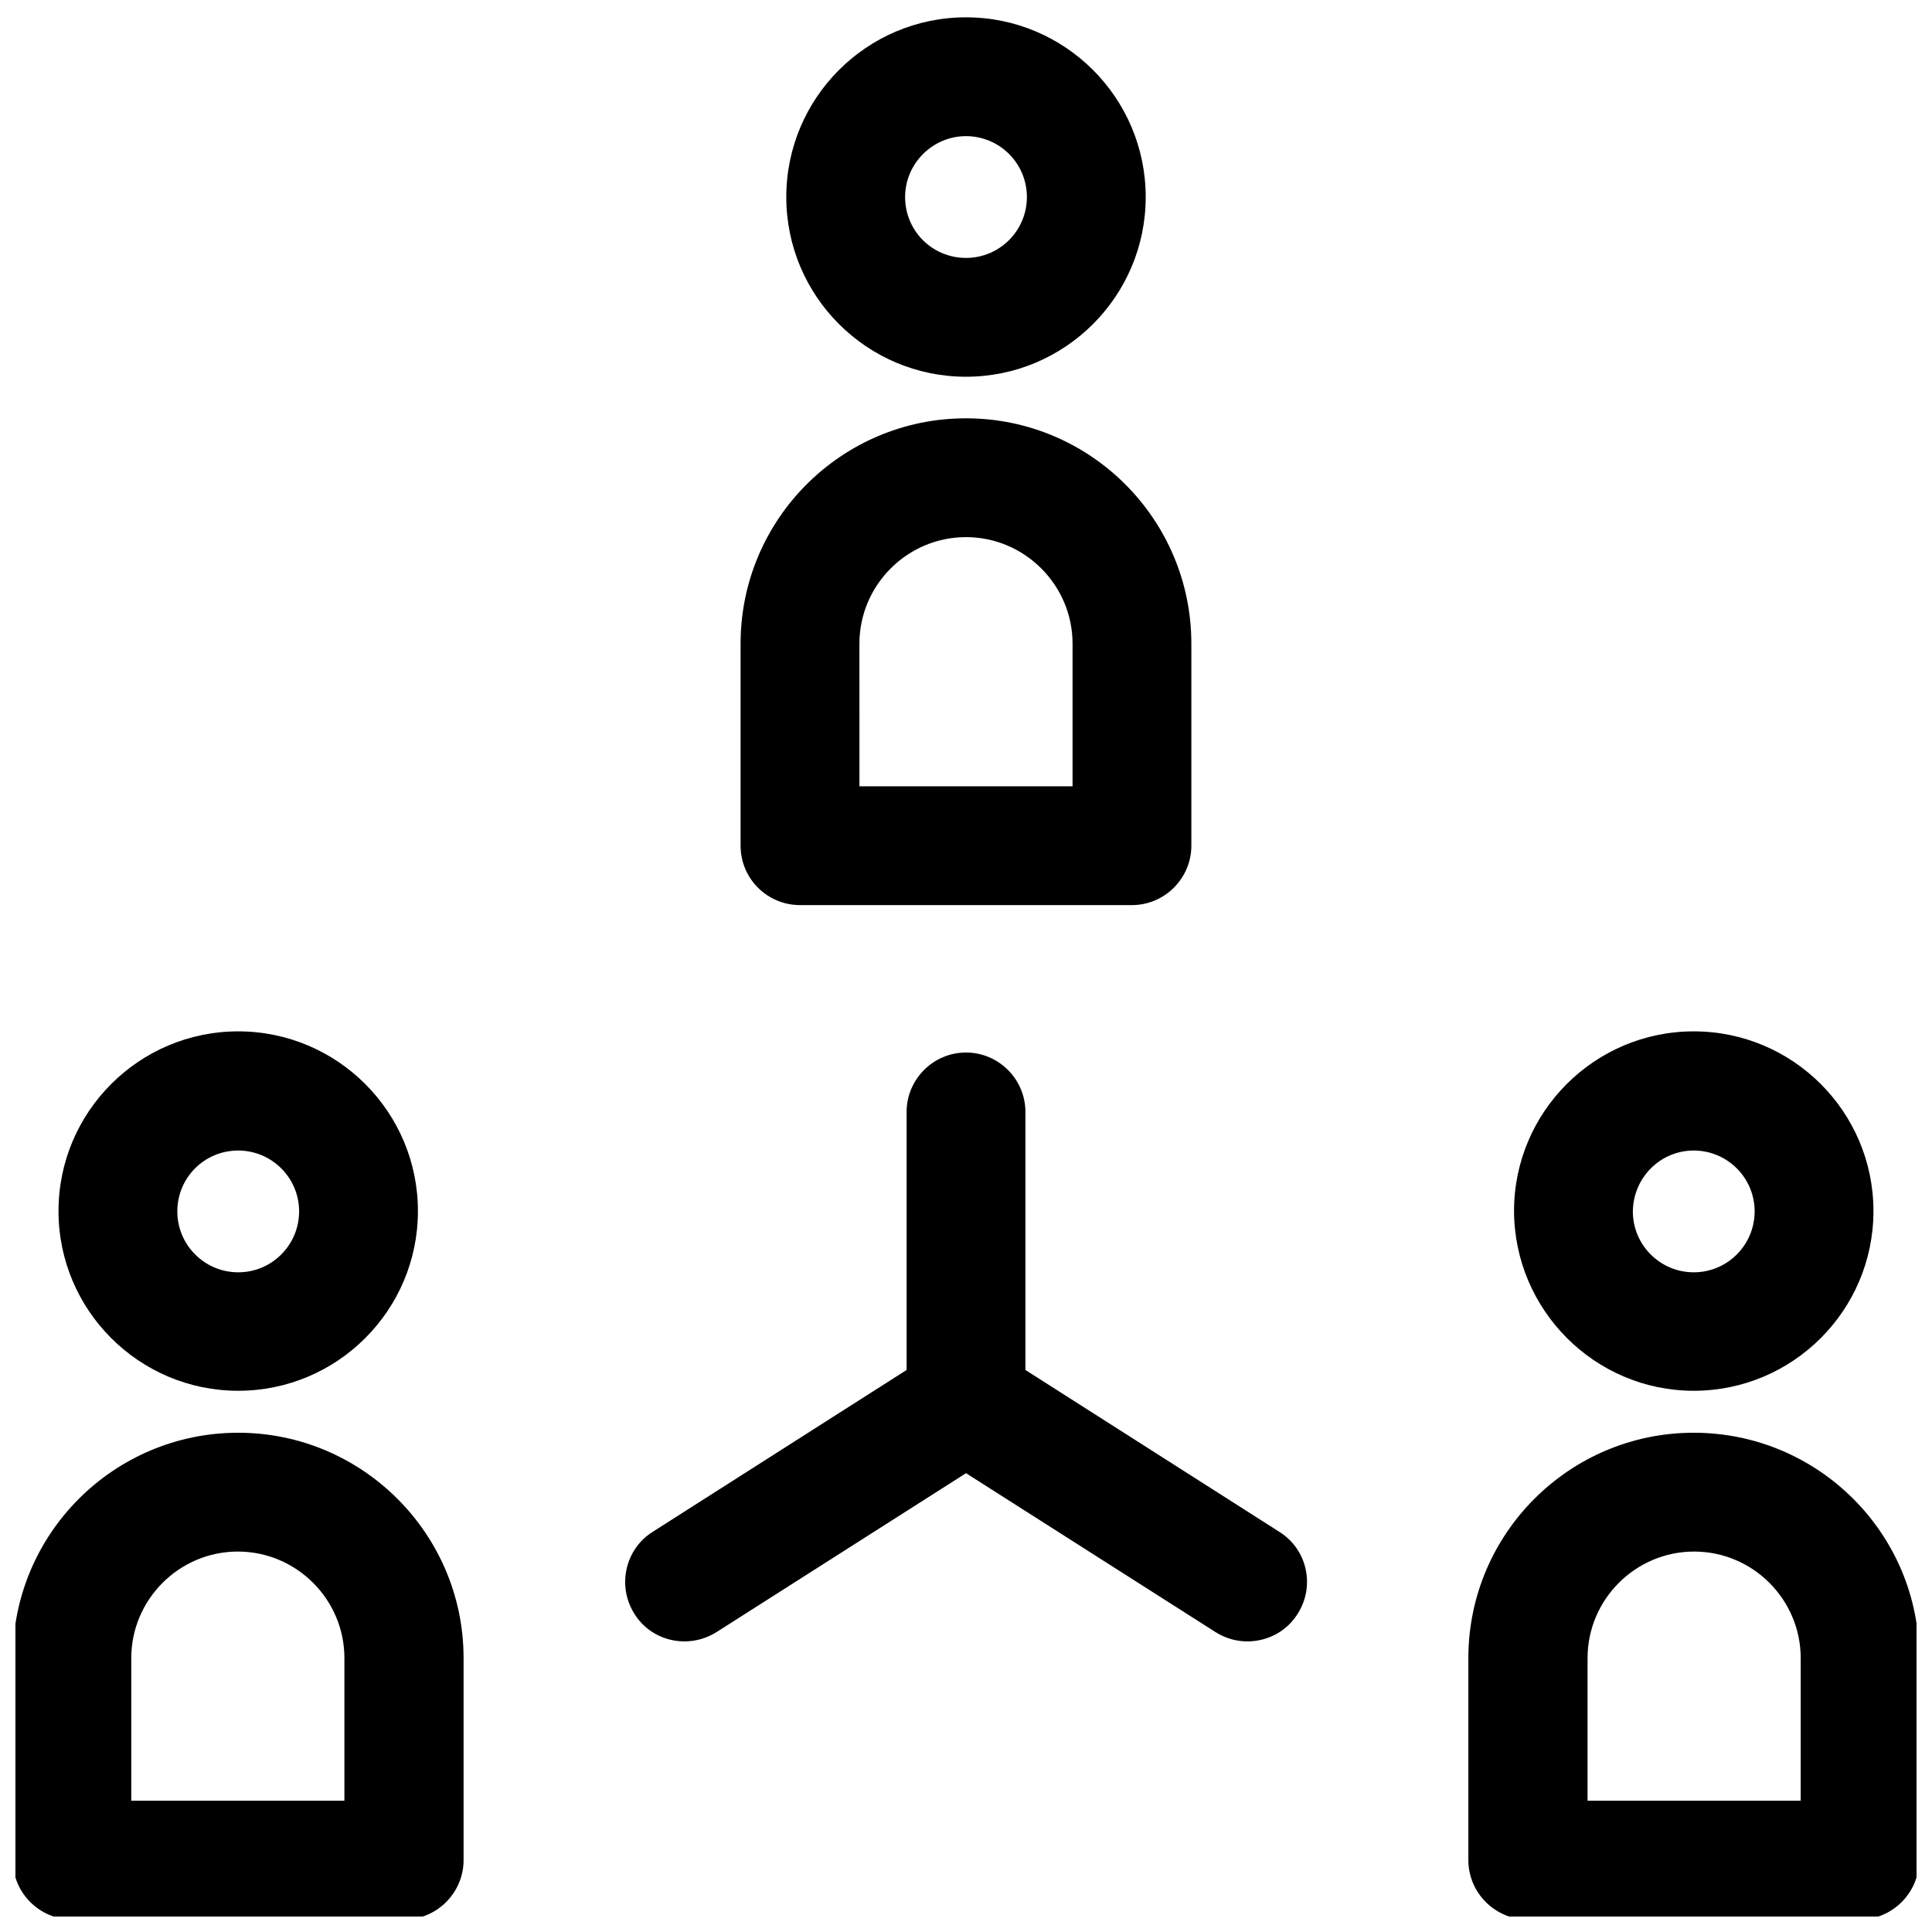
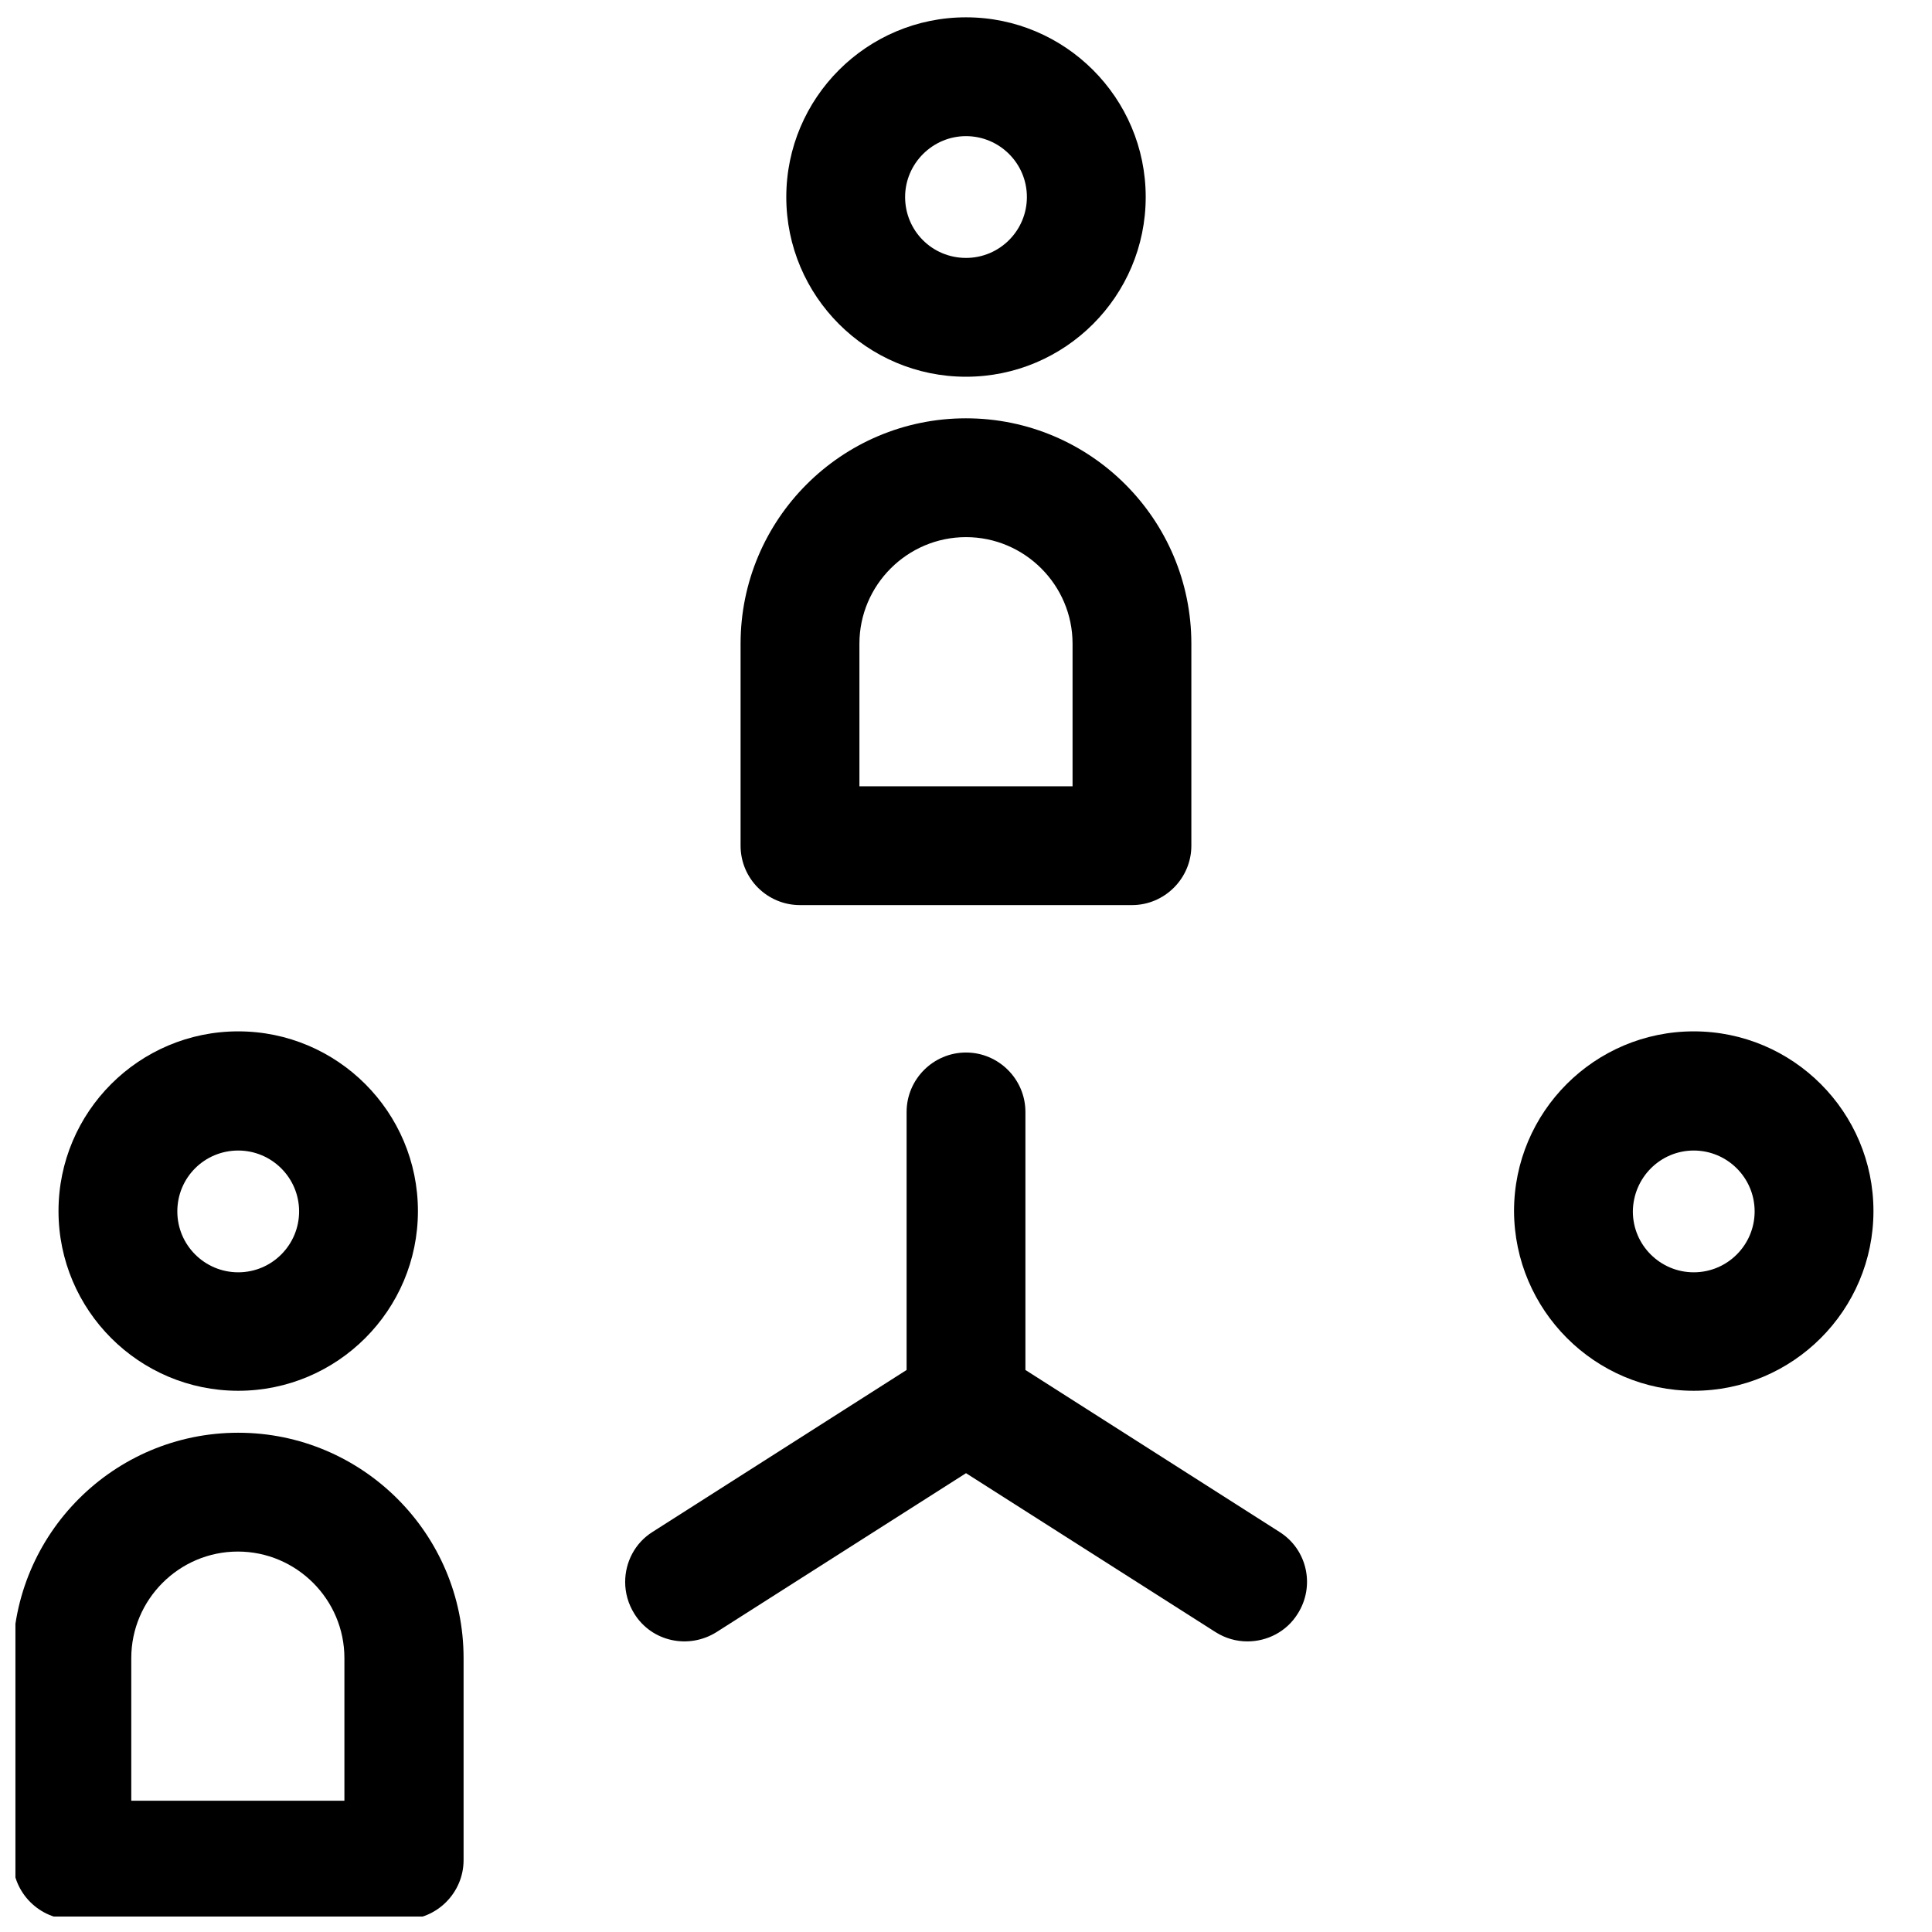
<svg xmlns="http://www.w3.org/2000/svg" width="800px" height="800px" version="1.1" viewBox="144 144 512 512">
  <defs>
    <clipPath id="c">
      <path d="m352 148.09h96v95.906h-96z" />
    </clipPath>
    <clipPath id="b">
      <path d="m148.09 523h118.91v128.9h-118.91z" />
    </clipPath>
    <clipPath id="a">
      <path d="m533 523h118.9v128.9h-118.9z" />
    </clipPath>
  </defs>
  <path d="m356.01 383.86h87.969c8.66 0 15.742-7.086 15.742-15.742v-53.531c0-32.965-26.766-59.73-59.73-59.73-32.965 0-59.73 26.766-59.73 59.73v53.531c0.008 8.758 7.094 15.742 15.75 15.742zm15.746-69.273c0-15.547 12.695-28.242 28.242-28.242s28.242 12.695 28.242 28.242v37.785h-56.48z" />
  <g clip-path="url(#c)">
    <path d="m400 243.84c26.273 0 47.625-21.352 47.625-47.625 0-26.273-21.352-47.625-47.625-47.625s-47.625 21.352-47.625 47.625c-0.004 26.273 21.352 47.625 47.625 47.625zm0-63.762c8.855 0 16.137 7.184 16.137 16.137 0 8.855-7.184 16.137-16.137 16.137s-16.137-7.184-16.137-16.137c-0.004-8.855 7.277-16.137 16.137-16.137z" />
  </g>
  <g clip-path="url(#b)">
    <path d="m207.13 523.69c-32.965 0-59.73 26.766-59.73 59.73v53.531c0 8.66 7.086 15.742 15.742 15.742h87.969c8.66 0 15.742-7.086 15.742-15.742v-53.531c0.008-32.965-26.855-59.73-59.723-59.73zm28.242 97.516h-56.582v-37.785c0-15.547 12.695-28.242 28.242-28.242s28.242 12.695 28.242 28.242v37.785z" />
  </g>
  <path d="m207.13 512.57c26.273 0 47.625-21.352 47.625-47.625 0-26.273-21.352-47.625-47.625-47.625-26.273 0-47.625 21.352-47.625 47.625 0 26.27 21.352 47.625 47.625 47.625zm0-63.668c8.855 0 16.137 7.184 16.137 16.137 0 8.855-7.184 16.137-16.137 16.137-8.855 0-16.137-7.184-16.137-16.137 0-8.953 7.184-16.137 16.137-16.137z" />
  <g clip-path="url(#a)">
-     <path d="m592.86 523.69c-32.965 0-59.73 26.766-59.73 59.73v53.531c0 8.66 7.086 15.742 15.742 15.742h87.969c8.66 0 15.742-7.086 15.742-15.742v-53.531c0.105-32.965-26.758-59.73-59.723-59.73zm28.34 97.516h-56.48v-37.785c0-15.547 12.695-28.242 28.242-28.242s28.242 12.695 28.242 28.242z" />
-   </g>
+     </g>
  <path d="m592.86 512.57c26.273 0 47.625-21.352 47.625-47.625 0-26.273-21.352-47.625-47.625-47.625-26.273 0-47.625 21.352-47.625 47.625 0.098 26.27 21.449 47.625 47.625 47.625zm0-63.668c8.855 0 16.137 7.184 16.137 16.137 0 8.855-7.184 16.137-16.137 16.137-8.855 0-16.137-7.184-16.137-16.137 0.098-8.953 7.281-16.137 16.137-16.137z" />
  <path d="m483.05 549.96-67.305-42.902v-68.387c0-8.66-7.086-15.742-15.742-15.742-8.66 0-15.742 7.086-15.742 15.742v68.387l-67.305 42.902c-4.723 2.953-7.281 8.07-7.281 13.285 0 2.856 0.789 5.805 2.461 8.461 4.625 7.379 14.367 9.445 21.746 4.82l66.125-42.117 66.125 42.117c2.656 1.672 5.512 2.461 8.461 2.461 5.215 0 10.332-2.559 13.285-7.281 4.719-7.379 2.555-17.121-4.828-21.746z" />
</svg>